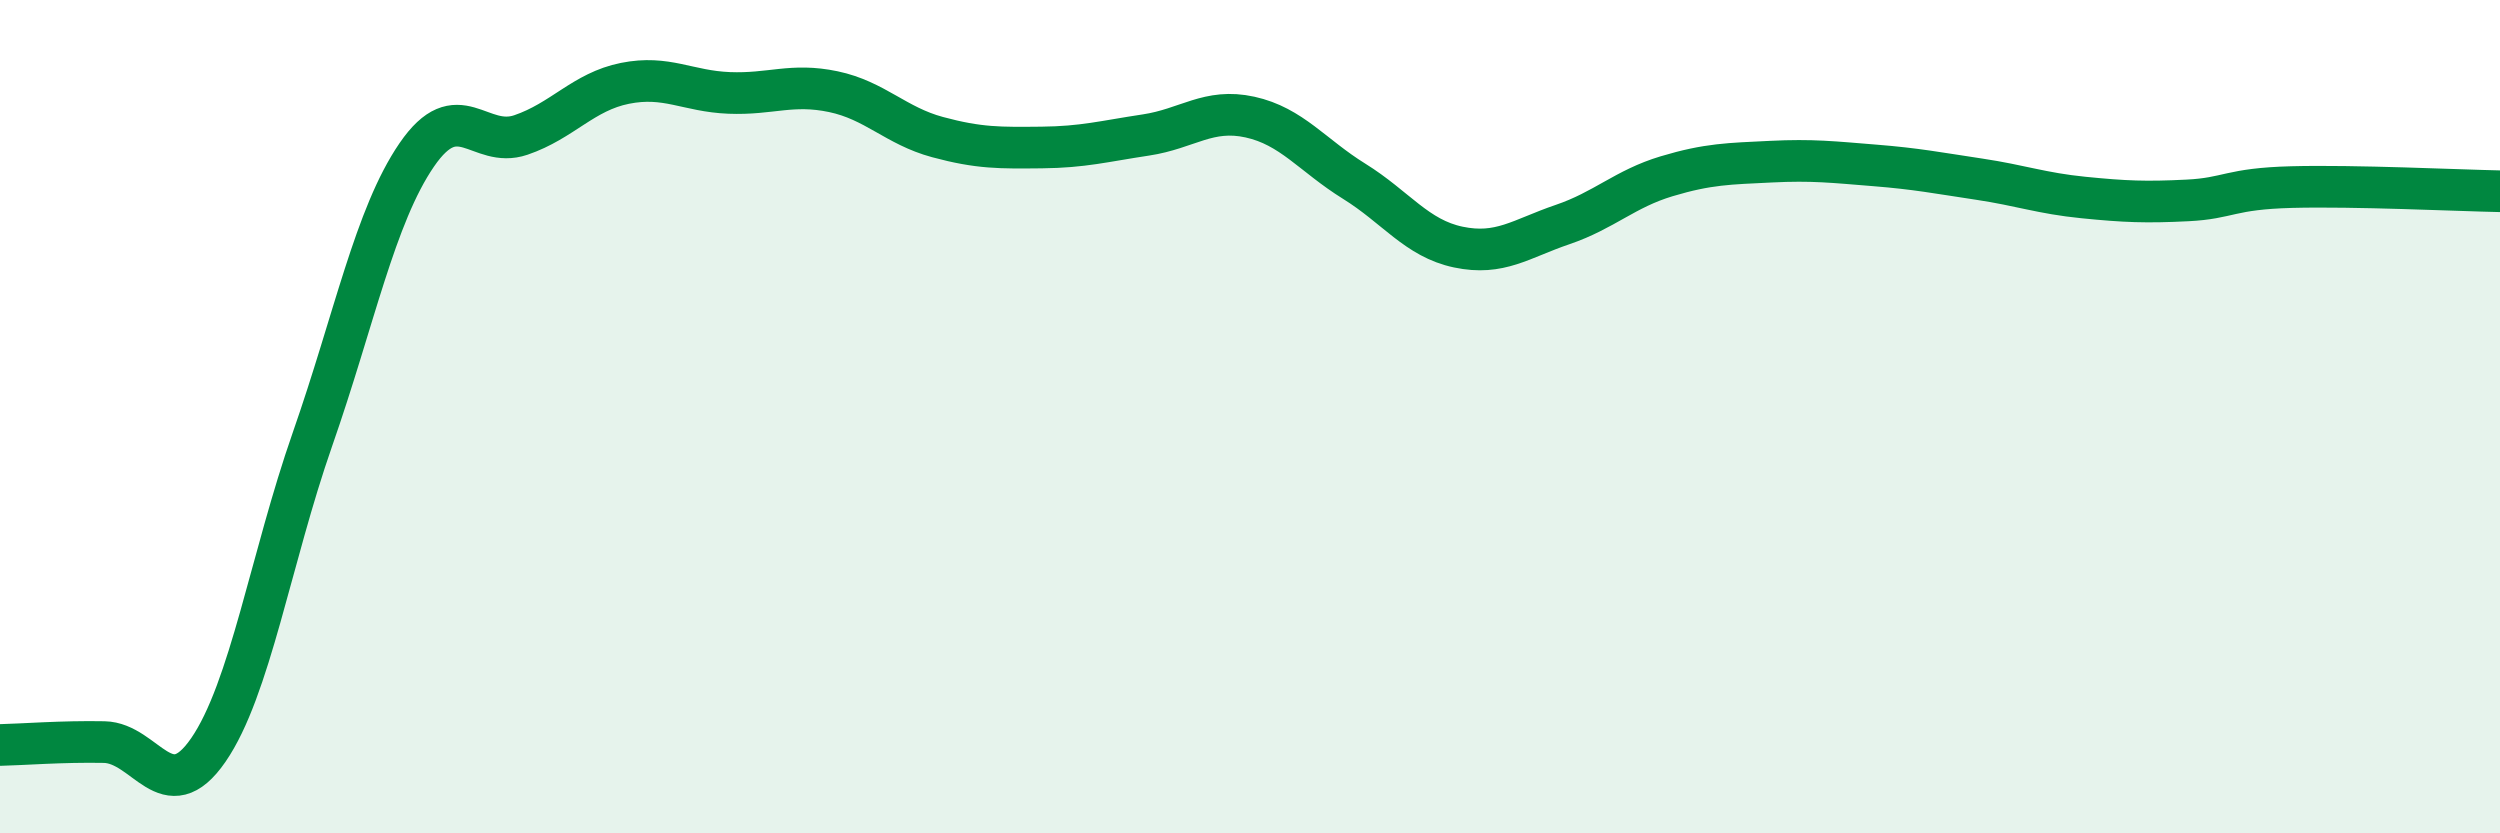
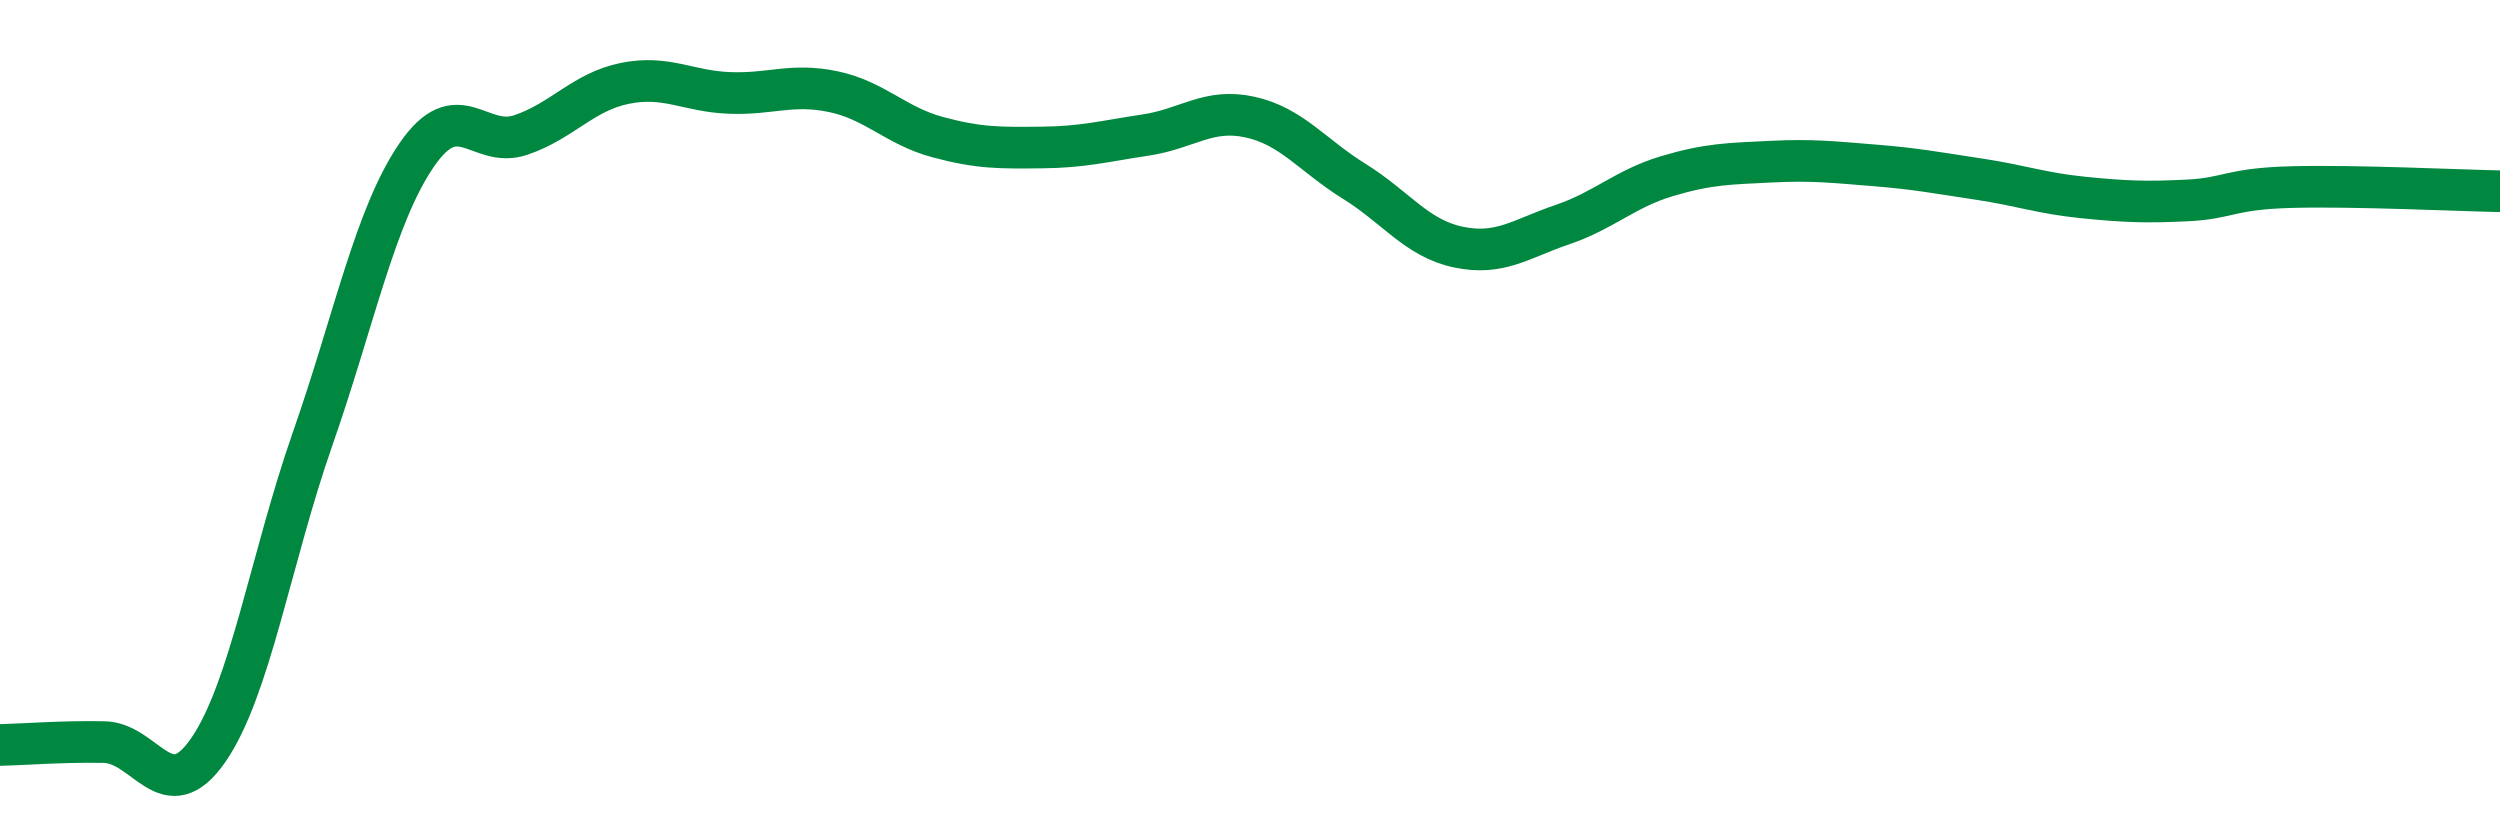
<svg xmlns="http://www.w3.org/2000/svg" width="60" height="20" viewBox="0 0 60 20">
-   <path d="M 0,17.88 C 0.5,17.87 1.5,17.79 2.5,17.81 C 3.5,17.83 4,19.45 5,18 C 6,16.55 6.5,13.4 7.5,10.54 C 8.5,7.68 9,5.18 10,3.72 C 11,2.26 11.5,3.58 12.5,3.24 C 13.5,2.9 14,2.2 15,2 C 16,1.8 16.5,2.19 17.5,2.23 C 18.5,2.27 19,1.99 20,2.2 C 21,2.41 21.5,3.02 22.5,3.29 C 23.5,3.56 24,3.55 25,3.54 C 26,3.53 26.5,3.39 27.5,3.24 C 28.5,3.09 29,2.59 30,2.81 C 31,3.03 31.5,3.73 32.5,4.35 C 33.5,4.97 34,5.72 35,5.93 C 36,6.14 36.5,5.73 37.5,5.39 C 38.5,5.05 39,4.53 40,4.23 C 41,3.93 41.5,3.93 42.5,3.88 C 43.5,3.83 44,3.89 45,3.97 C 46,4.05 46.5,4.15 47.5,4.3 C 48.5,4.45 49,4.64 50,4.74 C 51,4.84 51.5,4.86 52.5,4.81 C 53.5,4.76 53.5,4.53 55,4.49 C 56.5,4.45 59,4.57 60,4.59L60 20L0 20Z" fill="#008740" opacity="0.1" stroke-linecap="round" stroke-linejoin="round" />
  <path d="M 0,17.88 C 0.5,17.87 1.5,17.79 2.5,17.81 C 3.5,17.83 4,19.45 5,18 C 6,16.55 6.5,13.4 7.5,10.54 C 8.5,7.68 9,5.18 10,3.72 C 11,2.26 11.5,3.58 12.5,3.24 C 13.5,2.9 14,2.2 15,2 C 16,1.8 16.5,2.19 17.5,2.23 C 18.5,2.27 19,1.99 20,2.2 C 21,2.41 21.5,3.02 22.5,3.29 C 23.5,3.56 24,3.55 25,3.54 C 26,3.53 26.5,3.39 27.5,3.24 C 28.5,3.09 29,2.59 30,2.81 C 31,3.03 31.5,3.73 32.5,4.35 C 33.5,4.97 34,5.72 35,5.93 C 36,6.14 36.5,5.73 37.5,5.39 C 38.5,5.05 39,4.53 40,4.23 C 41,3.93 41.5,3.93 42.5,3.88 C 43.5,3.83 44,3.89 45,3.97 C 46,4.05 46.5,4.15 47.5,4.3 C 48.5,4.45 49,4.64 50,4.74 C 51,4.84 51.5,4.86 52.5,4.81 C 53.5,4.76 53.5,4.53 55,4.49 C 56.5,4.45 59,4.57 60,4.59" stroke="#008740" stroke-width="1" fill="none" stroke-linecap="round" stroke-linejoin="round" />
</svg>